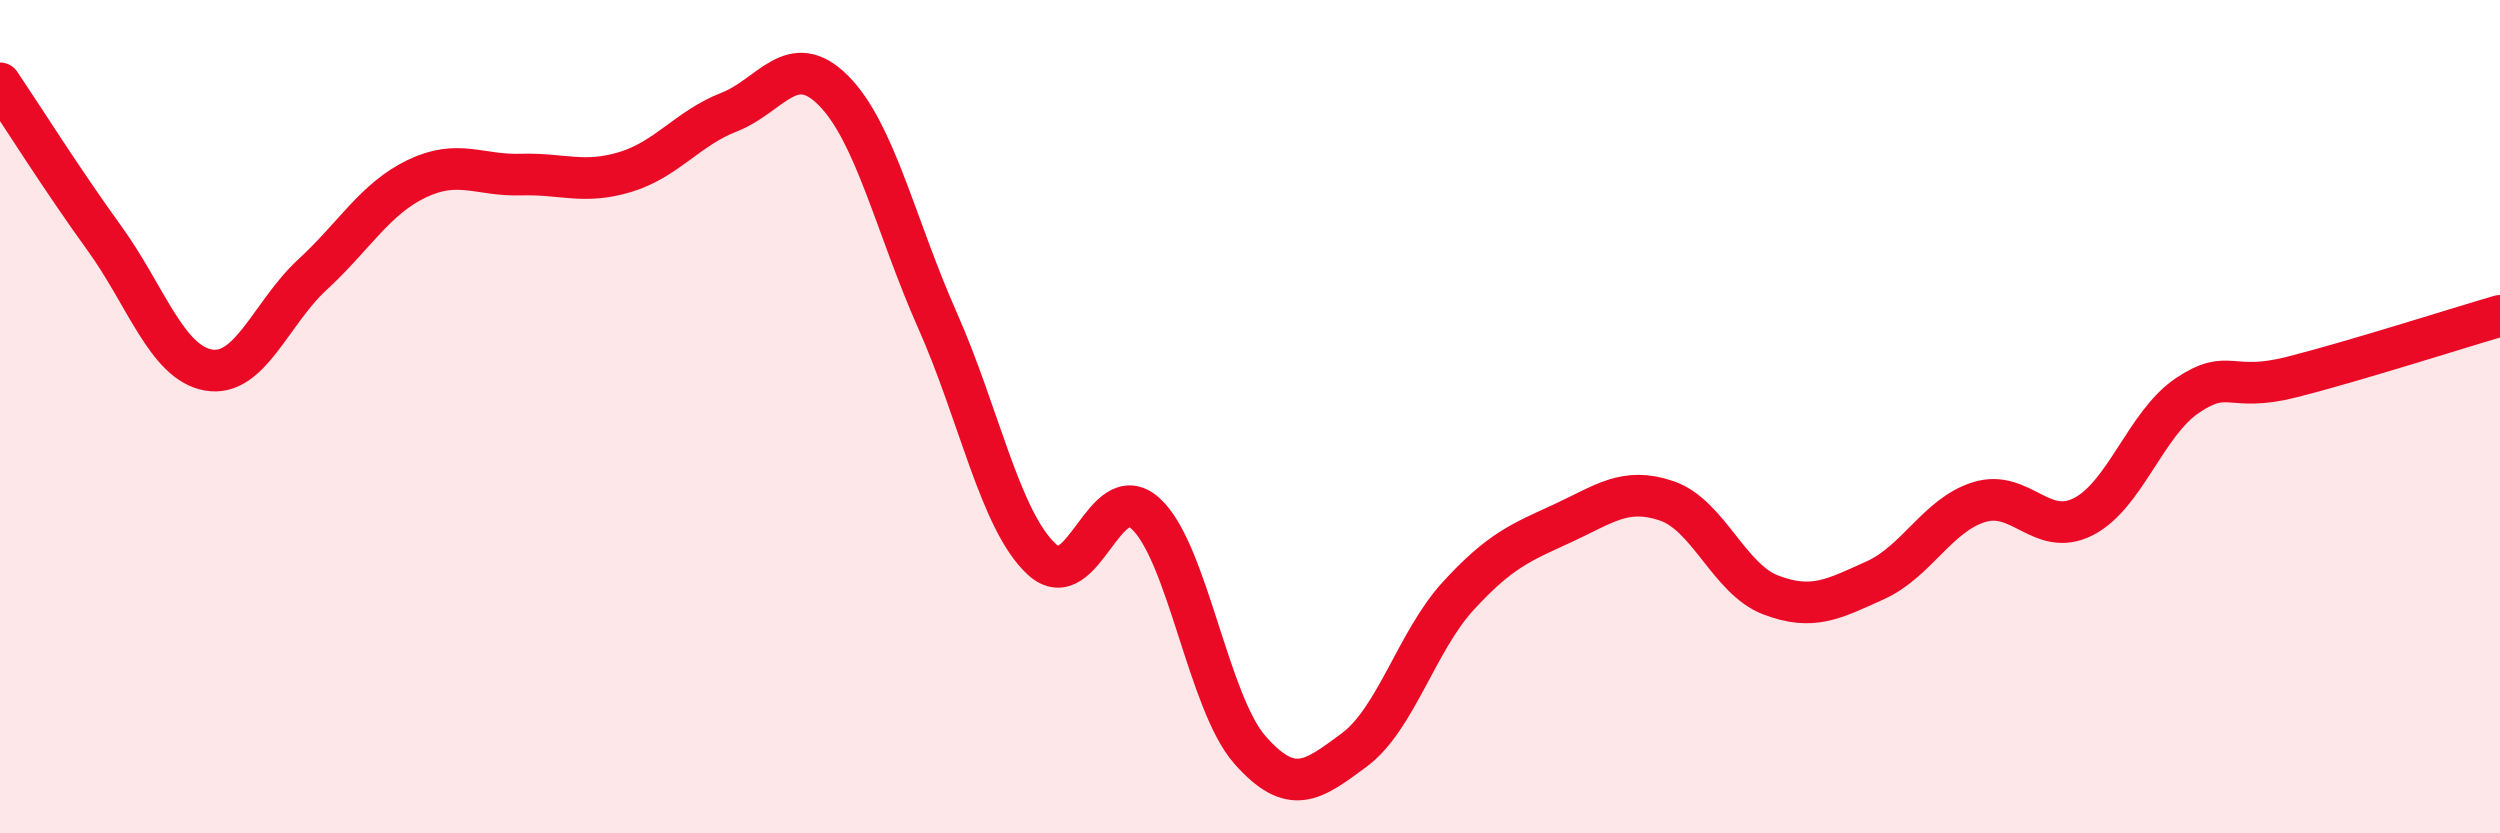
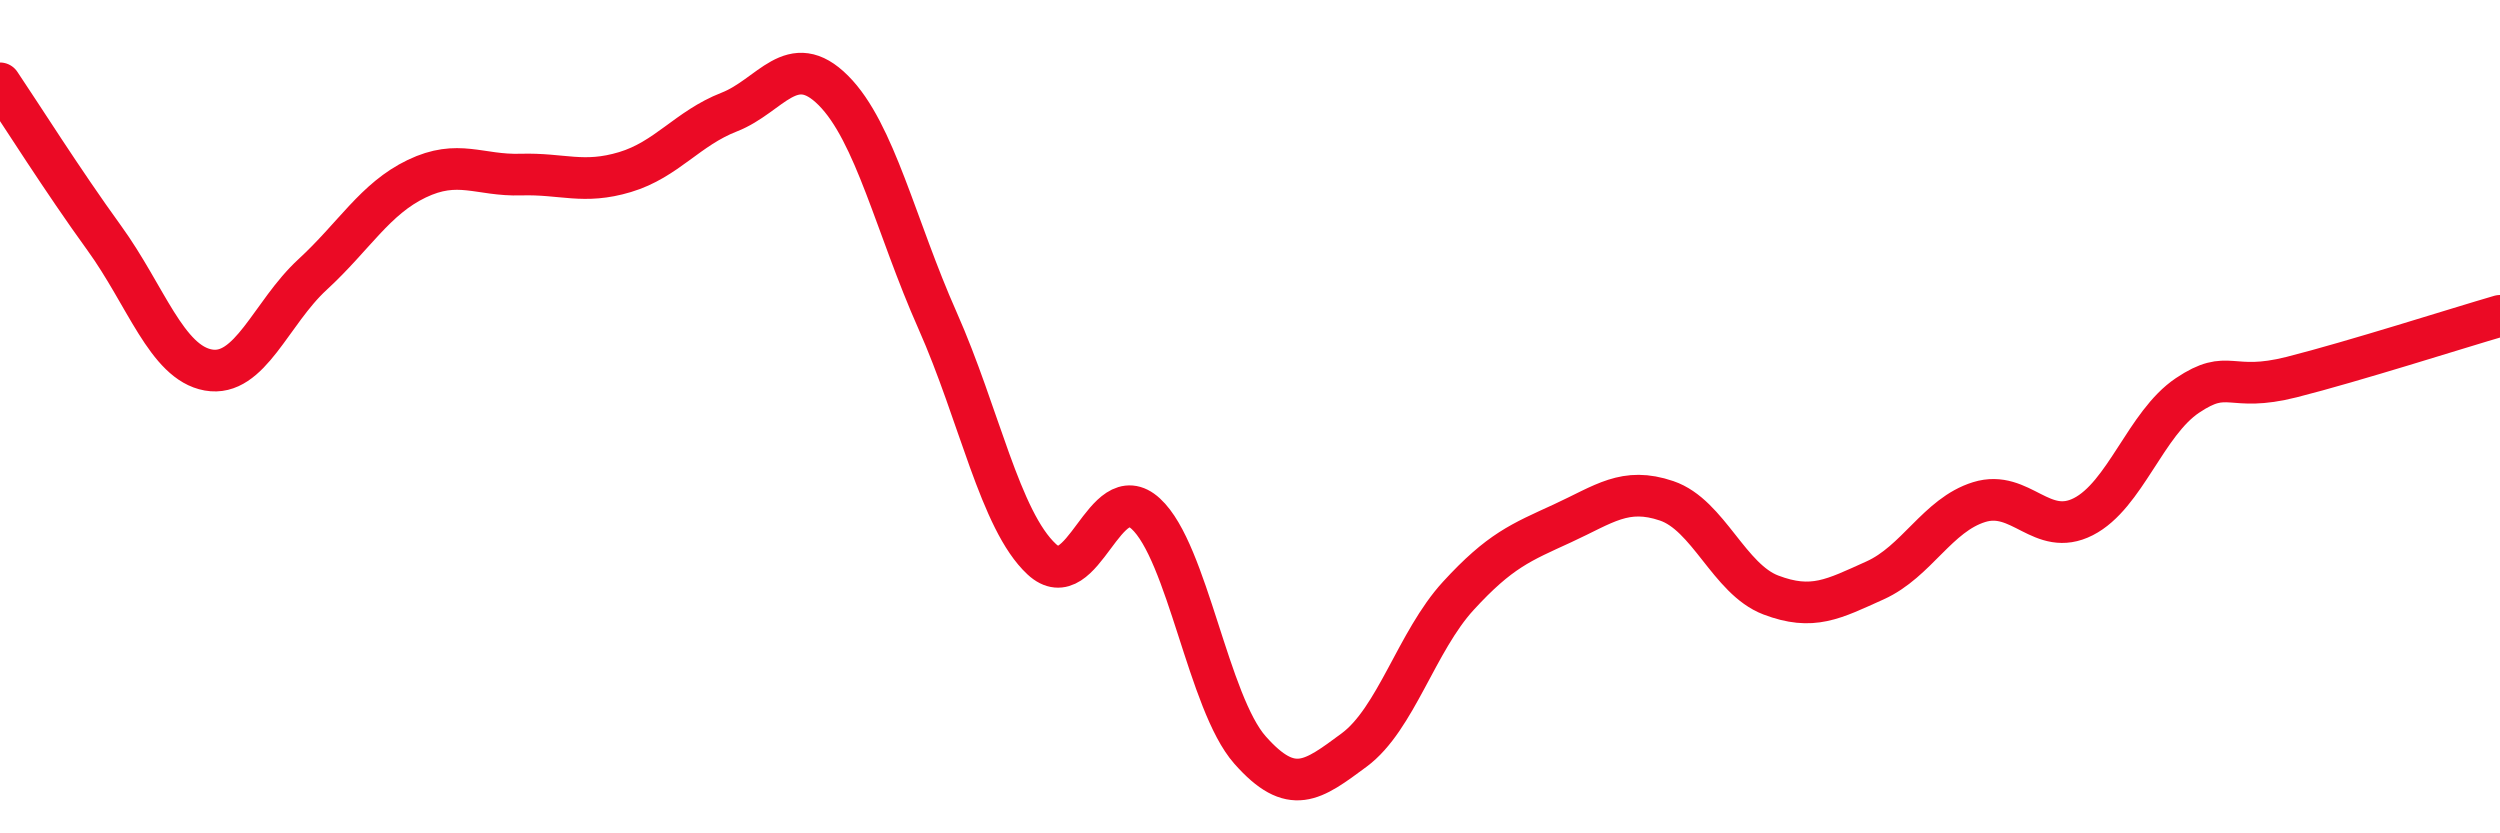
<svg xmlns="http://www.w3.org/2000/svg" width="60" height="20" viewBox="0 0 60 20">
-   <path d="M 0,2 C 0.5,2.74 1.5,4.33 2.5,5.71 C 3.5,7.09 4,8.7 5,8.88 C 6,9.06 6.5,7.51 7.5,6.59 C 8.5,5.67 9,4.77 10,4.29 C 11,3.81 11.5,4.22 12.5,4.19 C 13.5,4.16 14,4.43 15,4.13 C 16,3.83 16.5,3.08 17.5,2.69 C 18.5,2.3 19,1.17 20,2.17 C 21,3.17 21.5,5.44 22.5,7.69 C 23.5,9.94 24,12.49 25,13.42 C 26,14.35 26.5,11.41 27.5,12.33 C 28.5,13.25 29,16.87 30,18 C 31,19.13 31.5,18.74 32.5,18 C 33.5,17.26 34,15.39 35,14.3 C 36,13.21 36.5,13.02 37.5,12.56 C 38.5,12.1 39,11.68 40,12.02 C 41,12.36 41.5,13.9 42.5,14.28 C 43.5,14.66 44,14.38 45,13.93 C 46,13.48 46.5,12.36 47.5,12.05 C 48.5,11.74 49,12.91 50,12.4 C 51,11.89 51.5,10.16 52.5,9.49 C 53.5,8.82 53.5,9.43 55,9.05 C 56.5,8.67 59,7.87 60,7.58L60 20L0 20Z" fill="#EB0A25" opacity="0.1" stroke-linecap="round" stroke-linejoin="round" />
  <path d="M 0,2 C 0.5,2.74 1.5,4.33 2.5,5.71 C 3.5,7.09 4,8.7 5,8.88 C 6,9.06 6.5,7.51 7.5,6.59 C 8.5,5.67 9,4.77 10,4.29 C 11,3.81 11.5,4.22 12.5,4.19 C 13.5,4.16 14,4.43 15,4.13 C 16,3.83 16.5,3.08 17.5,2.69 C 18.5,2.3 19,1.17 20,2.17 C 21,3.17 21.5,5.44 22.5,7.69 C 23.5,9.94 24,12.49 25,13.42 C 26,14.35 26.5,11.41 27.5,12.33 C 28.5,13.25 29,16.87 30,18 C 31,19.13 31.5,18.74 32.5,18 C 33.5,17.26 34,15.39 35,14.3 C 36,13.21 36.5,13.02 37.5,12.56 C 38.5,12.1 39,11.68 40,12.02 C 41,12.36 41.5,13.9 42.5,14.28 C 43.5,14.66 44,14.38 45,13.93 C 46,13.48 46.5,12.36 47.5,12.05 C 48.5,11.74 49,12.91 50,12.4 C 51,11.89 51.5,10.16 52.5,9.49 C 53.5,8.82 53.5,9.43 55,9.05 C 56.5,8.67 59,7.87 60,7.58" stroke="#EB0A25" stroke-width="1" fill="none" stroke-linecap="round" stroke-linejoin="round" />
</svg>